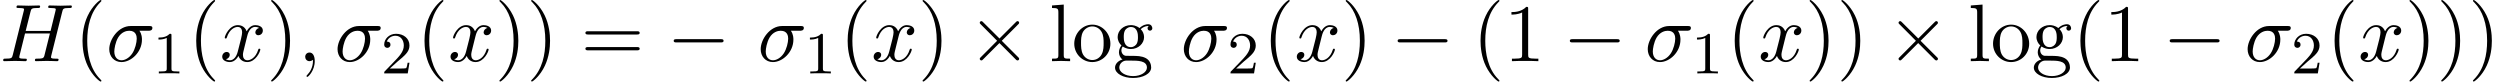
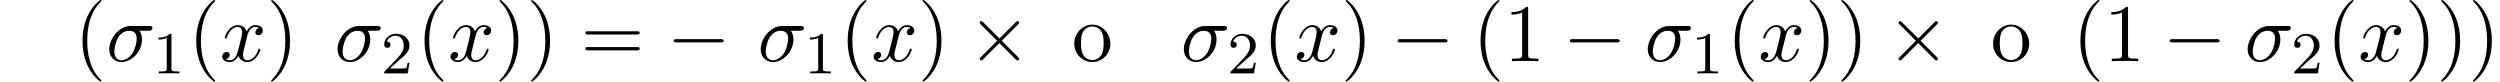
<svg xmlns="http://www.w3.org/2000/svg" xmlns:xlink="http://www.w3.org/1999/xlink" version="1.1" width="334.371pt" height="10.909pt" viewBox="70.735 60.56 334.371 10.909">
  <defs>
    <path id="g0-0" d="M7.189 -2.509C7.375 -2.509 7.571 -2.509 7.571 -2.727S7.375 -2.945 7.189 -2.945H1.287C1.102 -2.945 0.905 -2.945 0.905 -2.727S1.102 -2.509 1.287 -2.509H7.189Z" />
    <path id="g0-2" d="M4.244 -3.033L2.062 -5.204C1.931 -5.335 1.909 -5.356 1.822 -5.356C1.713 -5.356 1.604 -5.258 1.604 -5.138C1.604 -5.062 1.625 -5.04 1.745 -4.92L3.927 -2.727L1.745 -0.535C1.625 -0.415 1.604 -0.393 1.604 -0.316C1.604 -0.196 1.713 -0.098 1.822 -0.098C1.909 -0.098 1.931 -0.12 2.062 -0.251L4.233 -2.422L6.491 -0.164C6.513 -0.153 6.589 -0.098 6.655 -0.098C6.785 -0.098 6.873 -0.196 6.873 -0.316C6.873 -0.338 6.873 -0.382 6.84 -0.436C6.829 -0.458 5.095 -2.171 4.549 -2.727L6.545 -4.724C6.6 -4.789 6.764 -4.931 6.818 -4.996C6.829 -5.018 6.873 -5.062 6.873 -5.138C6.873 -5.258 6.785 -5.356 6.655 -5.356C6.567 -5.356 6.524 -5.313 6.404 -5.193L4.244 -3.033Z" />
    <path id="g2-49" d="M2.503 -5.077C2.503 -5.292 2.487 -5.3 2.271 -5.3C1.945 -4.981 1.522 -4.79 0.765 -4.79V-4.527C0.98 -4.527 1.411 -4.527 1.873 -4.742V-0.654C1.873 -0.359 1.849 -0.263 1.092 -0.263H0.813V0C1.14 -0.024 1.825 -0.024 2.184 -0.024S3.236 -0.024 3.563 0V-0.263H3.284C2.527 -0.263 2.503 -0.359 2.503 -0.654V-5.077Z" />
    <path id="g2-50" d="M2.248 -1.626C2.375 -1.745 2.71 -2.008 2.837 -2.12C3.332 -2.574 3.802 -3.013 3.802 -3.738C3.802 -4.686 3.005 -5.3 2.008 -5.3C1.052 -5.3 0.422 -4.575 0.422 -3.866C0.422 -3.475 0.733 -3.419 0.845 -3.419C1.012 -3.419 1.259 -3.539 1.259 -3.842C1.259 -4.256 0.861 -4.256 0.765 -4.256C0.996 -4.838 1.53 -5.037 1.921 -5.037C2.662 -5.037 3.045 -4.407 3.045 -3.738C3.045 -2.909 2.463 -2.303 1.522 -1.339L0.518 -0.303C0.422 -0.215 0.422 -0.199 0.422 0H3.571L3.802 -1.427H3.555C3.531 -1.267 3.467 -0.869 3.371 -0.717C3.324 -0.654 2.718 -0.654 2.59 -0.654H1.172L2.248 -1.626Z" />
    <path id="g3-40" d="M3.611 2.618C3.611 2.585 3.611 2.564 3.425 2.378C2.062 1.004 1.713 -1.058 1.713 -2.727C1.713 -4.625 2.127 -6.524 3.469 -7.887C3.611 -8.018 3.611 -8.04 3.611 -8.073C3.611 -8.149 3.567 -8.182 3.502 -8.182C3.393 -8.182 2.411 -7.44 1.767 -6.055C1.211 -4.855 1.08 -3.644 1.08 -2.727C1.08 -1.876 1.2 -0.556 1.8 0.676C2.455 2.018 3.393 2.727 3.502 2.727C3.567 2.727 3.611 2.695 3.611 2.618Z" />
    <path id="g3-41" d="M3.153 -2.727C3.153 -3.578 3.033 -4.898 2.433 -6.131C1.778 -7.473 0.84 -8.182 0.731 -8.182C0.665 -8.182 0.622 -8.138 0.622 -8.073C0.622 -8.04 0.622 -8.018 0.829 -7.822C1.898 -6.742 2.52 -5.007 2.52 -2.727C2.52 -0.862 2.116 1.058 0.764 2.433C0.622 2.564 0.622 2.585 0.622 2.618C0.622 2.684 0.665 2.727 0.731 2.727C0.84 2.727 1.822 1.985 2.465 0.6C3.022 -0.6 3.153 -1.811 3.153 -2.727Z" />
    <path id="g3-49" d="M3.207 -6.982C3.207 -7.244 3.207 -7.265 2.956 -7.265C2.28 -6.567 1.32 -6.567 0.971 -6.567V-6.229C1.189 -6.229 1.833 -6.229 2.4 -6.513V-0.862C2.4 -0.469 2.367 -0.338 1.385 -0.338H1.036V0C1.418 -0.033 2.367 -0.033 2.804 -0.033S4.189 -0.033 4.571 0V-0.338H4.222C3.24 -0.338 3.207 -0.458 3.207 -0.862V-6.982Z" />
    <path id="g3-61" d="M7.495 -3.567C7.658 -3.567 7.865 -3.567 7.865 -3.785S7.658 -4.004 7.505 -4.004H0.971C0.818 -4.004 0.611 -4.004 0.611 -3.785S0.818 -3.567 0.982 -3.567H7.495ZM7.505 -1.451C7.658 -1.451 7.865 -1.451 7.865 -1.669S7.658 -1.887 7.495 -1.887H0.982C0.818 -1.887 0.611 -1.887 0.611 -1.669S0.818 -1.451 0.971 -1.451H7.505Z" />
-     <path id="g3-103" d="M2.422 -1.876C1.473 -1.876 1.473 -2.967 1.473 -3.218C1.473 -3.513 1.484 -3.862 1.647 -4.135C1.735 -4.265 1.985 -4.571 2.422 -4.571C3.371 -4.571 3.371 -3.48 3.371 -3.229C3.371 -2.935 3.36 -2.585 3.196 -2.313C3.109 -2.182 2.858 -1.876 2.422 -1.876ZM1.156 -1.451C1.156 -1.495 1.156 -1.745 1.342 -1.964C1.767 -1.658 2.215 -1.625 2.422 -1.625C3.436 -1.625 4.189 -2.378 4.189 -3.218C4.189 -3.622 4.015 -4.025 3.742 -4.276C4.135 -4.647 4.527 -4.702 4.724 -4.702C4.745 -4.702 4.8 -4.702 4.833 -4.691C4.713 -4.647 4.658 -4.527 4.658 -4.396C4.658 -4.211 4.8 -4.08 4.975 -4.08C5.084 -4.08 5.291 -4.156 5.291 -4.407C5.291 -4.593 5.16 -4.942 4.735 -4.942C4.516 -4.942 4.036 -4.876 3.578 -4.429C3.12 -4.789 2.662 -4.822 2.422 -4.822C1.407 -4.822 0.655 -4.069 0.655 -3.229C0.655 -2.749 0.895 -2.335 1.167 -2.105C1.025 -1.942 0.829 -1.582 0.829 -1.2C0.829 -0.862 0.971 -0.447 1.309 -0.229C0.655 -0.044 0.305 0.425 0.305 0.862C0.305 1.647 1.385 2.247 2.716 2.247C4.004 2.247 5.138 1.691 5.138 0.84C5.138 0.458 4.985 -0.098 4.429 -0.404C3.851 -0.709 3.218 -0.709 2.553 -0.709C2.28 -0.709 1.811 -0.709 1.735 -0.72C1.385 -0.764 1.156 -1.102 1.156 -1.451ZM2.727 1.996C1.625 1.996 0.873 1.44 0.873 0.862C0.873 0.36 1.287 -0.044 1.767 -0.076H2.411C3.349 -0.076 4.571 -0.076 4.571 0.862C4.571 1.451 3.796 1.996 2.727 1.996Z" />
-     <path id="g3-108" d="M1.931 -7.571L0.36 -7.451V-7.113C1.124 -7.113 1.211 -7.036 1.211 -6.502V-0.829C1.211 -0.338 1.091 -0.338 0.36 -0.338V0C0.72 -0.011 1.298 -0.033 1.571 -0.033S2.378 -0.011 2.782 0V-0.338C2.051 -0.338 1.931 -0.338 1.931 -0.829V-7.571Z" />
    <path id="g3-111" d="M5.138 -2.335C5.138 -3.731 4.047 -4.887 2.727 -4.887C1.364 -4.887 0.305 -3.698 0.305 -2.335C0.305 -0.927 1.44 0.12 2.716 0.12C4.036 0.12 5.138 -0.949 5.138 -2.335ZM2.727 -0.153C2.258 -0.153 1.778 -0.382 1.484 -0.884C1.211 -1.364 1.211 -2.029 1.211 -2.422C1.211 -2.847 1.211 -3.436 1.473 -3.916C1.767 -4.418 2.28 -4.647 2.716 -4.647C3.196 -4.647 3.665 -4.407 3.949 -3.938S4.233 -2.836 4.233 -2.422C4.233 -2.029 4.233 -1.44 3.993 -0.96C3.753 -0.469 3.273 -0.153 2.727 -0.153Z" />
    <path id="g1-27" d="M5.651 -4.069C5.793 -4.069 6.185 -4.069 6.185 -4.44C6.185 -4.702 5.956 -4.702 5.76 -4.702H3.273C1.625 -4.702 0.415 -2.902 0.415 -1.604C0.415 -0.644 1.058 0.12 2.051 0.12C3.338 0.12 4.789 -1.2 4.789 -2.88C4.789 -3.065 4.789 -3.589 4.451 -4.069H5.651ZM2.062 -0.12C1.527 -0.12 1.091 -0.513 1.091 -1.298C1.091 -1.625 1.222 -2.52 1.604 -3.164C2.062 -3.916 2.716 -4.069 3.087 -4.069C4.004 -4.069 4.091 -3.349 4.091 -3.011C4.091 -2.498 3.873 -1.604 3.502 -1.047C3.076 -0.404 2.487 -0.12 2.062 -0.12Z" />
-     <path id="g1-59" d="M2.215 -0.011C2.215 -0.731 1.942 -1.156 1.516 -1.156C1.156 -1.156 0.938 -0.884 0.938 -0.578C0.938 -0.284 1.156 0 1.516 0C1.647 0 1.789 -0.044 1.898 -0.142C1.931 -0.164 1.942 -0.175 1.953 -0.175S1.975 -0.164 1.975 -0.011C1.975 0.796 1.593 1.451 1.233 1.811C1.113 1.931 1.113 1.953 1.113 1.985C1.113 2.062 1.167 2.105 1.222 2.105C1.342 2.105 2.215 1.265 2.215 -0.011Z" />
-     <path id="g1-72" d="M8.324 -6.611C8.422 -7.004 8.444 -7.113 9.24 -7.113C9.524 -7.113 9.611 -7.113 9.611 -7.331C9.611 -7.451 9.491 -7.451 9.458 -7.451C9.153 -7.451 8.367 -7.418 8.062 -7.418C7.745 -7.418 6.971 -7.451 6.655 -7.451C6.567 -7.451 6.447 -7.451 6.447 -7.233C6.447 -7.113 6.545 -7.113 6.753 -7.113C6.775 -7.113 6.982 -7.113 7.167 -7.091C7.364 -7.069 7.462 -7.058 7.462 -6.916C7.462 -6.873 7.451 -6.851 7.418 -6.709L6.764 -4.047H3.436L4.08 -6.611C4.178 -7.004 4.211 -7.113 4.996 -7.113C5.28 -7.113 5.367 -7.113 5.367 -7.331C5.367 -7.451 5.247 -7.451 5.215 -7.451C4.909 -7.451 4.124 -7.418 3.818 -7.418C3.502 -7.418 2.727 -7.451 2.411 -7.451C2.324 -7.451 2.204 -7.451 2.204 -7.233C2.204 -7.113 2.302 -7.113 2.509 -7.113C2.531 -7.113 2.738 -7.113 2.924 -7.091C3.12 -7.069 3.218 -7.058 3.218 -6.916C3.218 -6.873 3.207 -6.84 3.175 -6.709L1.713 -0.851C1.604 -0.425 1.582 -0.338 0.72 -0.338C0.524 -0.338 0.425 -0.338 0.425 -0.12C0.425 0 0.556 0 0.578 0C0.884 0 1.658 -0.033 1.964 -0.033C2.193 -0.033 2.433 -0.022 2.662 -0.022C2.902 -0.022 3.142 0 3.371 0C3.458 0 3.589 0 3.589 -0.218C3.589 -0.338 3.491 -0.338 3.284 -0.338C2.88 -0.338 2.575 -0.338 2.575 -0.535C2.575 -0.6 2.596 -0.655 2.607 -0.72L3.349 -3.709H6.676C6.218 -1.898 5.967 -0.862 5.924 -0.698C5.815 -0.349 5.607 -0.338 4.931 -0.338C4.767 -0.338 4.669 -0.338 4.669 -0.12C4.669 0 4.8 0 4.822 0C5.127 0 5.902 -0.033 6.207 -0.033C6.436 -0.033 6.676 -0.022 6.905 -0.022C7.145 -0.022 7.385 0 7.615 0C7.702 0 7.833 0 7.833 -0.218C7.833 -0.338 7.735 -0.338 7.527 -0.338C7.124 -0.338 6.818 -0.338 6.818 -0.535C6.818 -0.6 6.84 -0.655 6.851 -0.72L8.324 -6.611Z" />
    <path id="g1-120" d="M3.644 -3.295C3.709 -3.578 3.96 -4.582 4.724 -4.582C4.778 -4.582 5.04 -4.582 5.269 -4.44C4.964 -4.385 4.745 -4.113 4.745 -3.851C4.745 -3.676 4.865 -3.469 5.16 -3.469C5.4 -3.469 5.749 -3.665 5.749 -4.102C5.749 -4.669 5.105 -4.822 4.735 -4.822C4.102 -4.822 3.72 -4.244 3.589 -3.993C3.316 -4.713 2.727 -4.822 2.411 -4.822C1.276 -4.822 0.655 -3.415 0.655 -3.142C0.655 -3.033 0.764 -3.033 0.785 -3.033C0.873 -3.033 0.905 -3.055 0.927 -3.153C1.298 -4.309 2.018 -4.582 2.389 -4.582C2.596 -4.582 2.978 -4.484 2.978 -3.851C2.978 -3.513 2.793 -2.782 2.389 -1.255C2.215 -0.578 1.833 -0.12 1.353 -0.12C1.287 -0.12 1.036 -0.12 0.807 -0.262C1.08 -0.316 1.32 -0.545 1.32 -0.851C1.32 -1.145 1.08 -1.233 0.916 -1.233C0.589 -1.233 0.316 -0.949 0.316 -0.6C0.316 -0.098 0.862 0.12 1.342 0.12C2.062 0.12 2.455 -0.644 2.487 -0.709C2.618 -0.305 3.011 0.12 3.665 0.12C4.789 0.12 5.411 -1.287 5.411 -1.56C5.411 -1.669 5.313 -1.669 5.28 -1.669C5.182 -1.669 5.16 -1.625 5.138 -1.549C4.778 -0.382 4.036 -0.12 3.687 -0.12C3.262 -0.12 3.087 -0.469 3.087 -0.84C3.087 -1.08 3.153 -1.32 3.273 -1.8L3.644 -3.295Z" />
  </defs>
  <g id="page1">
    <use x="70.735" y="68.742" xlink:href="#g1-72" />
    <use x="80.689" y="68.742" xlink:href="#g3-40" />
    <use x="84.932" y="68.742" xlink:href="#g1-27" />
    <use x="91.165" y="70.379" xlink:href="#g2-49" />
    <use x="95.898" y="68.742" xlink:href="#g3-40" />
    <use x="100.14" y="68.742" xlink:href="#g1-120" />
    <use x="106.375" y="68.742" xlink:href="#g3-41" />
    <use x="110.617" y="68.742" xlink:href="#g1-59" />
    <use x="115.466" y="68.742" xlink:href="#g1-27" />
    <use x="121.699" y="70.379" xlink:href="#g2-50" />
    <use x="126.432" y="68.742" xlink:href="#g3-40" />
    <use x="130.674" y="68.742" xlink:href="#g1-120" />
    <use x="136.909" y="68.742" xlink:href="#g3-41" />
    <use x="141.151" y="68.742" xlink:href="#g3-41" />
    <use x="148.424" y="68.742" xlink:href="#g3-61" />
    <use x="159.939" y="68.742" xlink:href="#g0-0" />
    <use x="172.061" y="68.742" xlink:href="#g1-27" />
    <use x="178.294" y="70.379" xlink:href="#g2-49" />
    <use x="183.026" y="68.742" xlink:href="#g3-40" />
    <use x="187.269" y="68.742" xlink:href="#g1-120" />
    <use x="193.504" y="68.742" xlink:href="#g3-41" />
    <use x="200.17" y="68.742" xlink:href="#g0-2" />
    <use x="211.079" y="68.742" xlink:href="#g3-108" />
    <use x="214.11" y="68.742" xlink:href="#g3-111" />
    <use x="219.564" y="68.742" xlink:href="#g3-103" />
    <use x="228.655" y="68.742" xlink:href="#g1-27" />
    <use x="234.889" y="70.379" xlink:href="#g2-50" />
    <use x="239.621" y="68.742" xlink:href="#g3-40" />
    <use x="243.864" y="68.742" xlink:href="#g1-120" />
    <use x="250.098" y="68.742" xlink:href="#g3-41" />
    <use x="256.765" y="68.742" xlink:href="#g0-0" />
    <use x="267.674" y="68.742" xlink:href="#g3-40" />
    <use x="271.917" y="68.742" xlink:href="#g3-49" />
    <use x="279.795" y="68.742" xlink:href="#g0-0" />
    <use x="290.704" y="68.742" xlink:href="#g1-27" />
    <use x="296.938" y="70.379" xlink:href="#g2-49" />
    <use x="301.67" y="68.742" xlink:href="#g3-40" />
    <use x="305.913" y="68.742" xlink:href="#g1-120" />
    <use x="312.148" y="68.742" xlink:href="#g3-41" />
    <use x="316.39" y="68.742" xlink:href="#g3-41" />
    <use x="323.057" y="68.742" xlink:href="#g0-2" />
    <use x="333.966" y="68.742" xlink:href="#g3-108" />
    <use x="336.996" y="68.742" xlink:href="#g3-111" />
    <use x="342.451" y="68.742" xlink:href="#g3-103" />
    <use x="347.905" y="68.742" xlink:href="#g3-40" />
    <use x="352.148" y="68.742" xlink:href="#g3-49" />
    <use x="360.026" y="68.742" xlink:href="#g0-0" />
    <use x="370.935" y="68.742" xlink:href="#g1-27" />
    <use x="377.169" y="70.379" xlink:href="#g2-50" />
    <use x="381.901" y="68.742" xlink:href="#g3-40" />
    <use x="386.144" y="68.742" xlink:href="#g1-120" />
    <use x="392.379" y="68.742" xlink:href="#g3-41" />
    <use x="396.621" y="68.742" xlink:href="#g3-41" />
    <use x="400.864" y="68.742" xlink:href="#g3-41" />
  </g>
</svg>